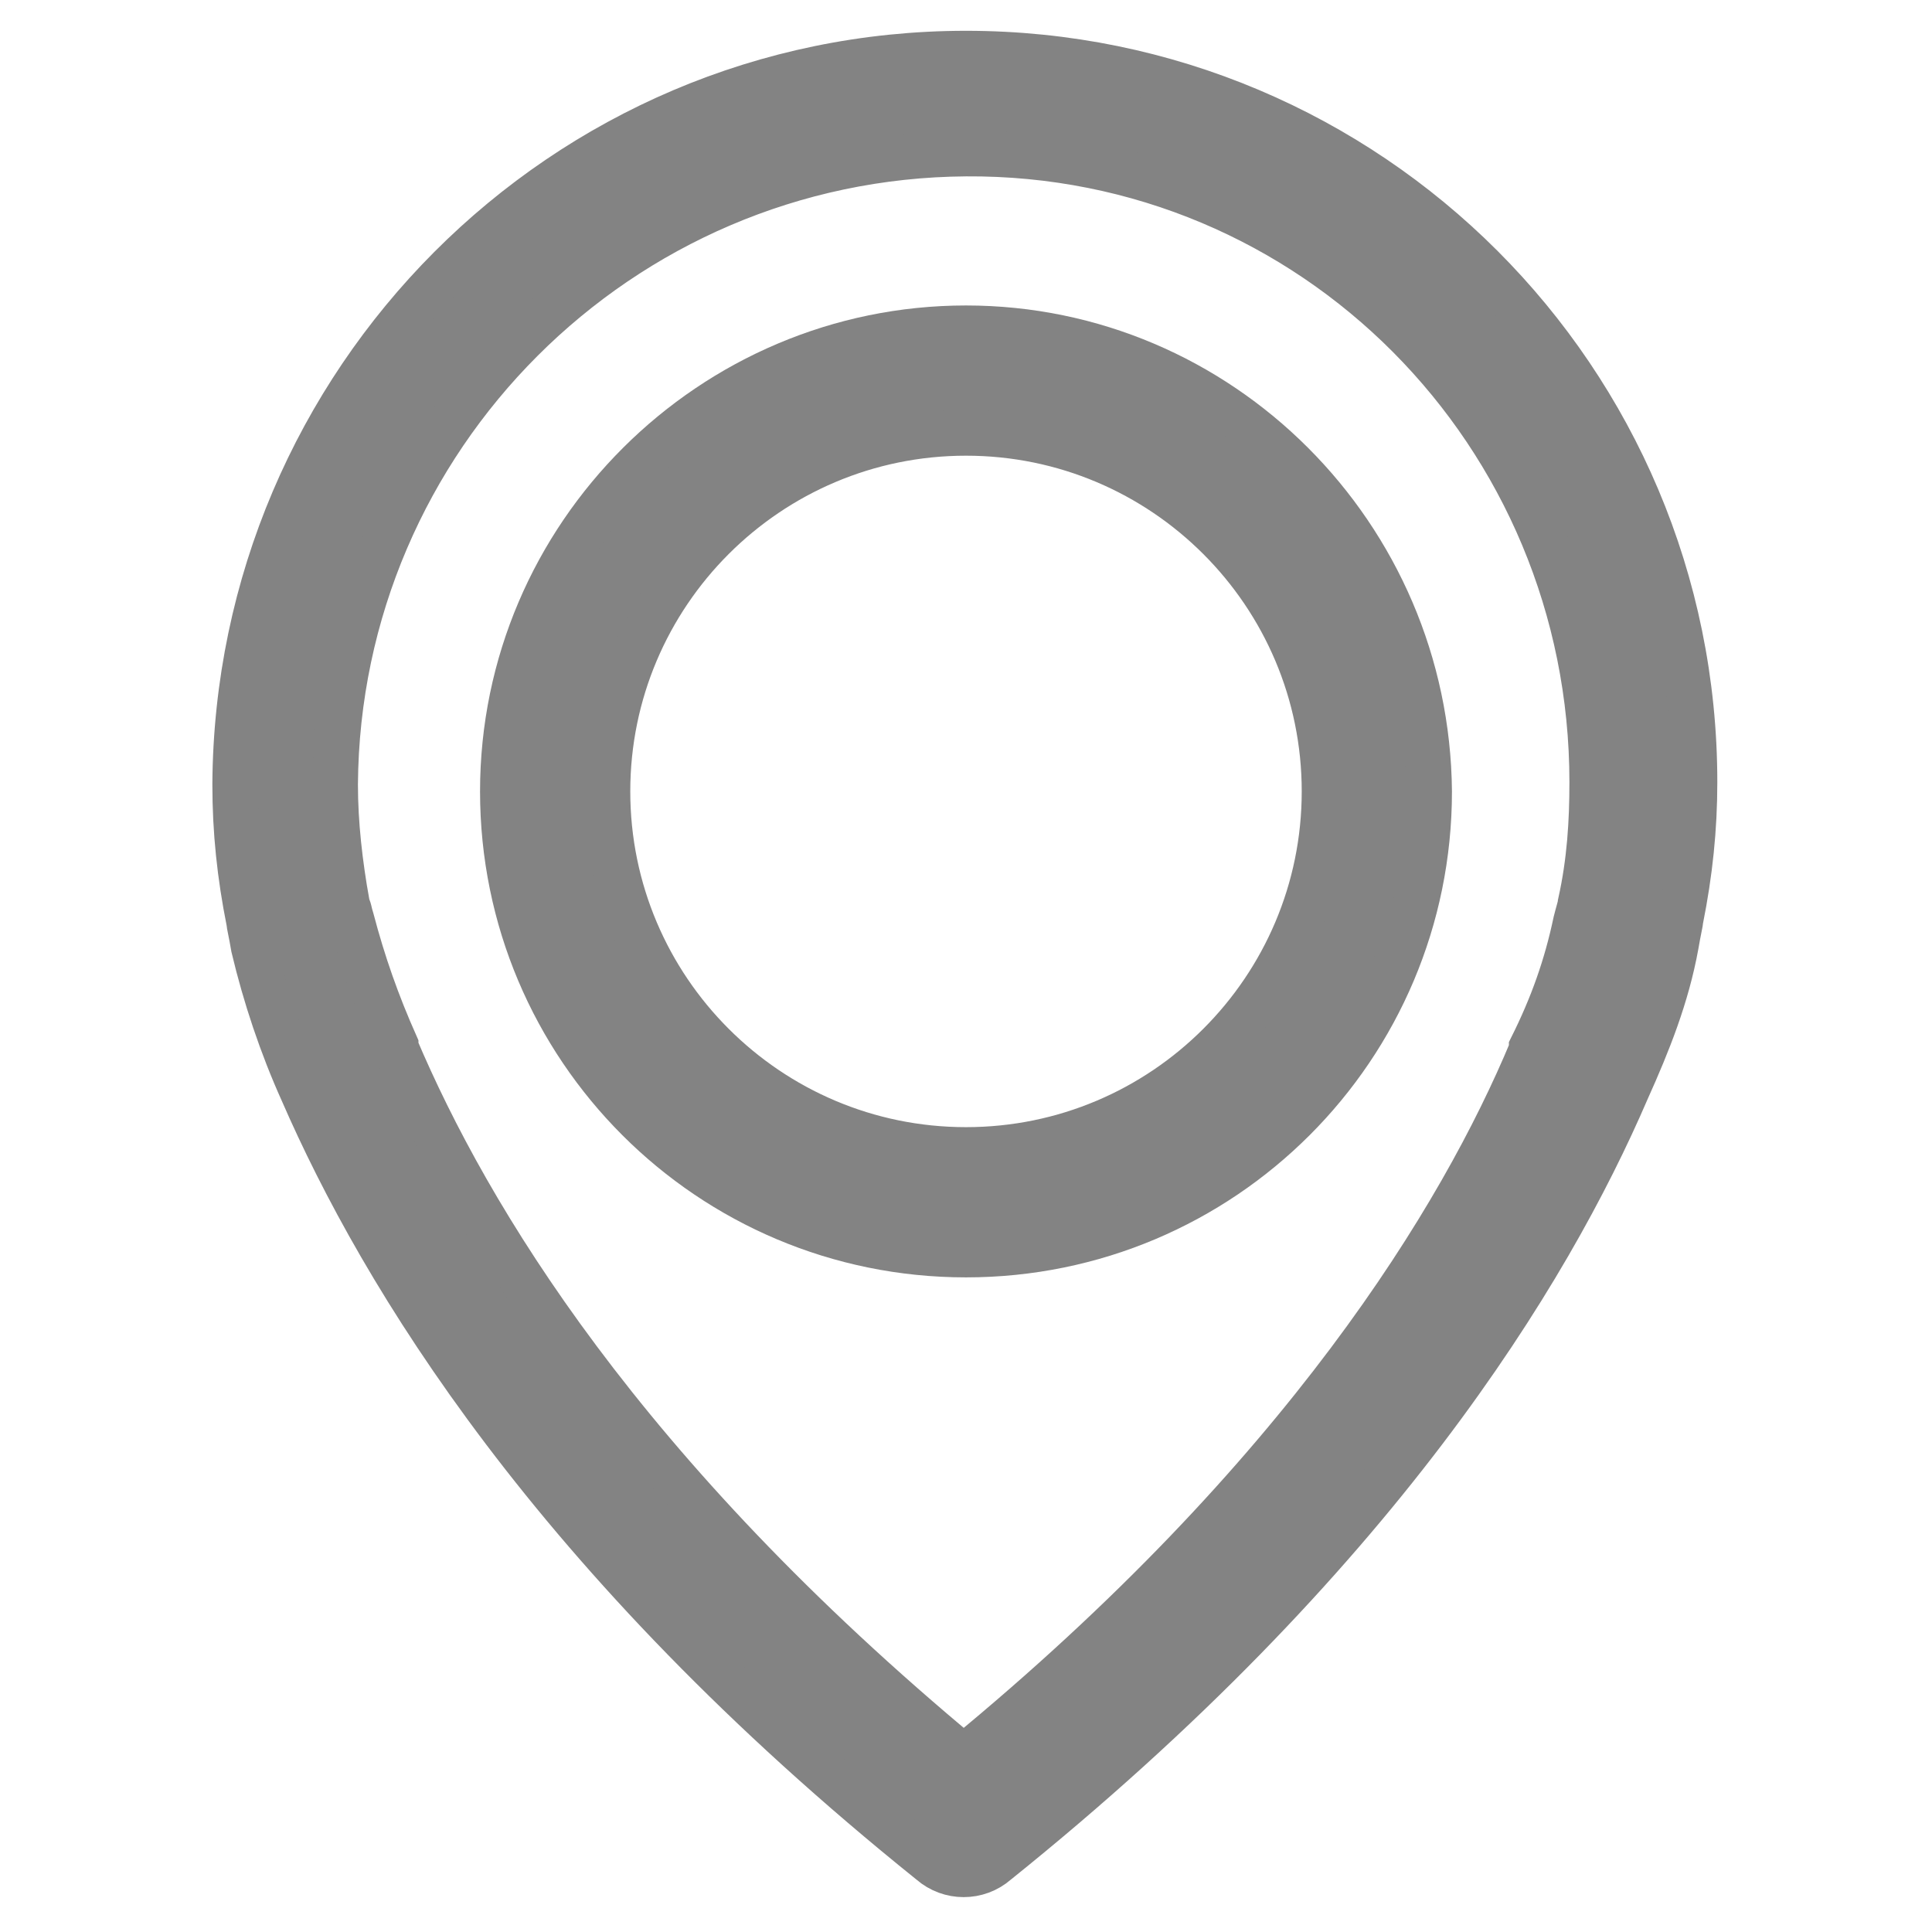
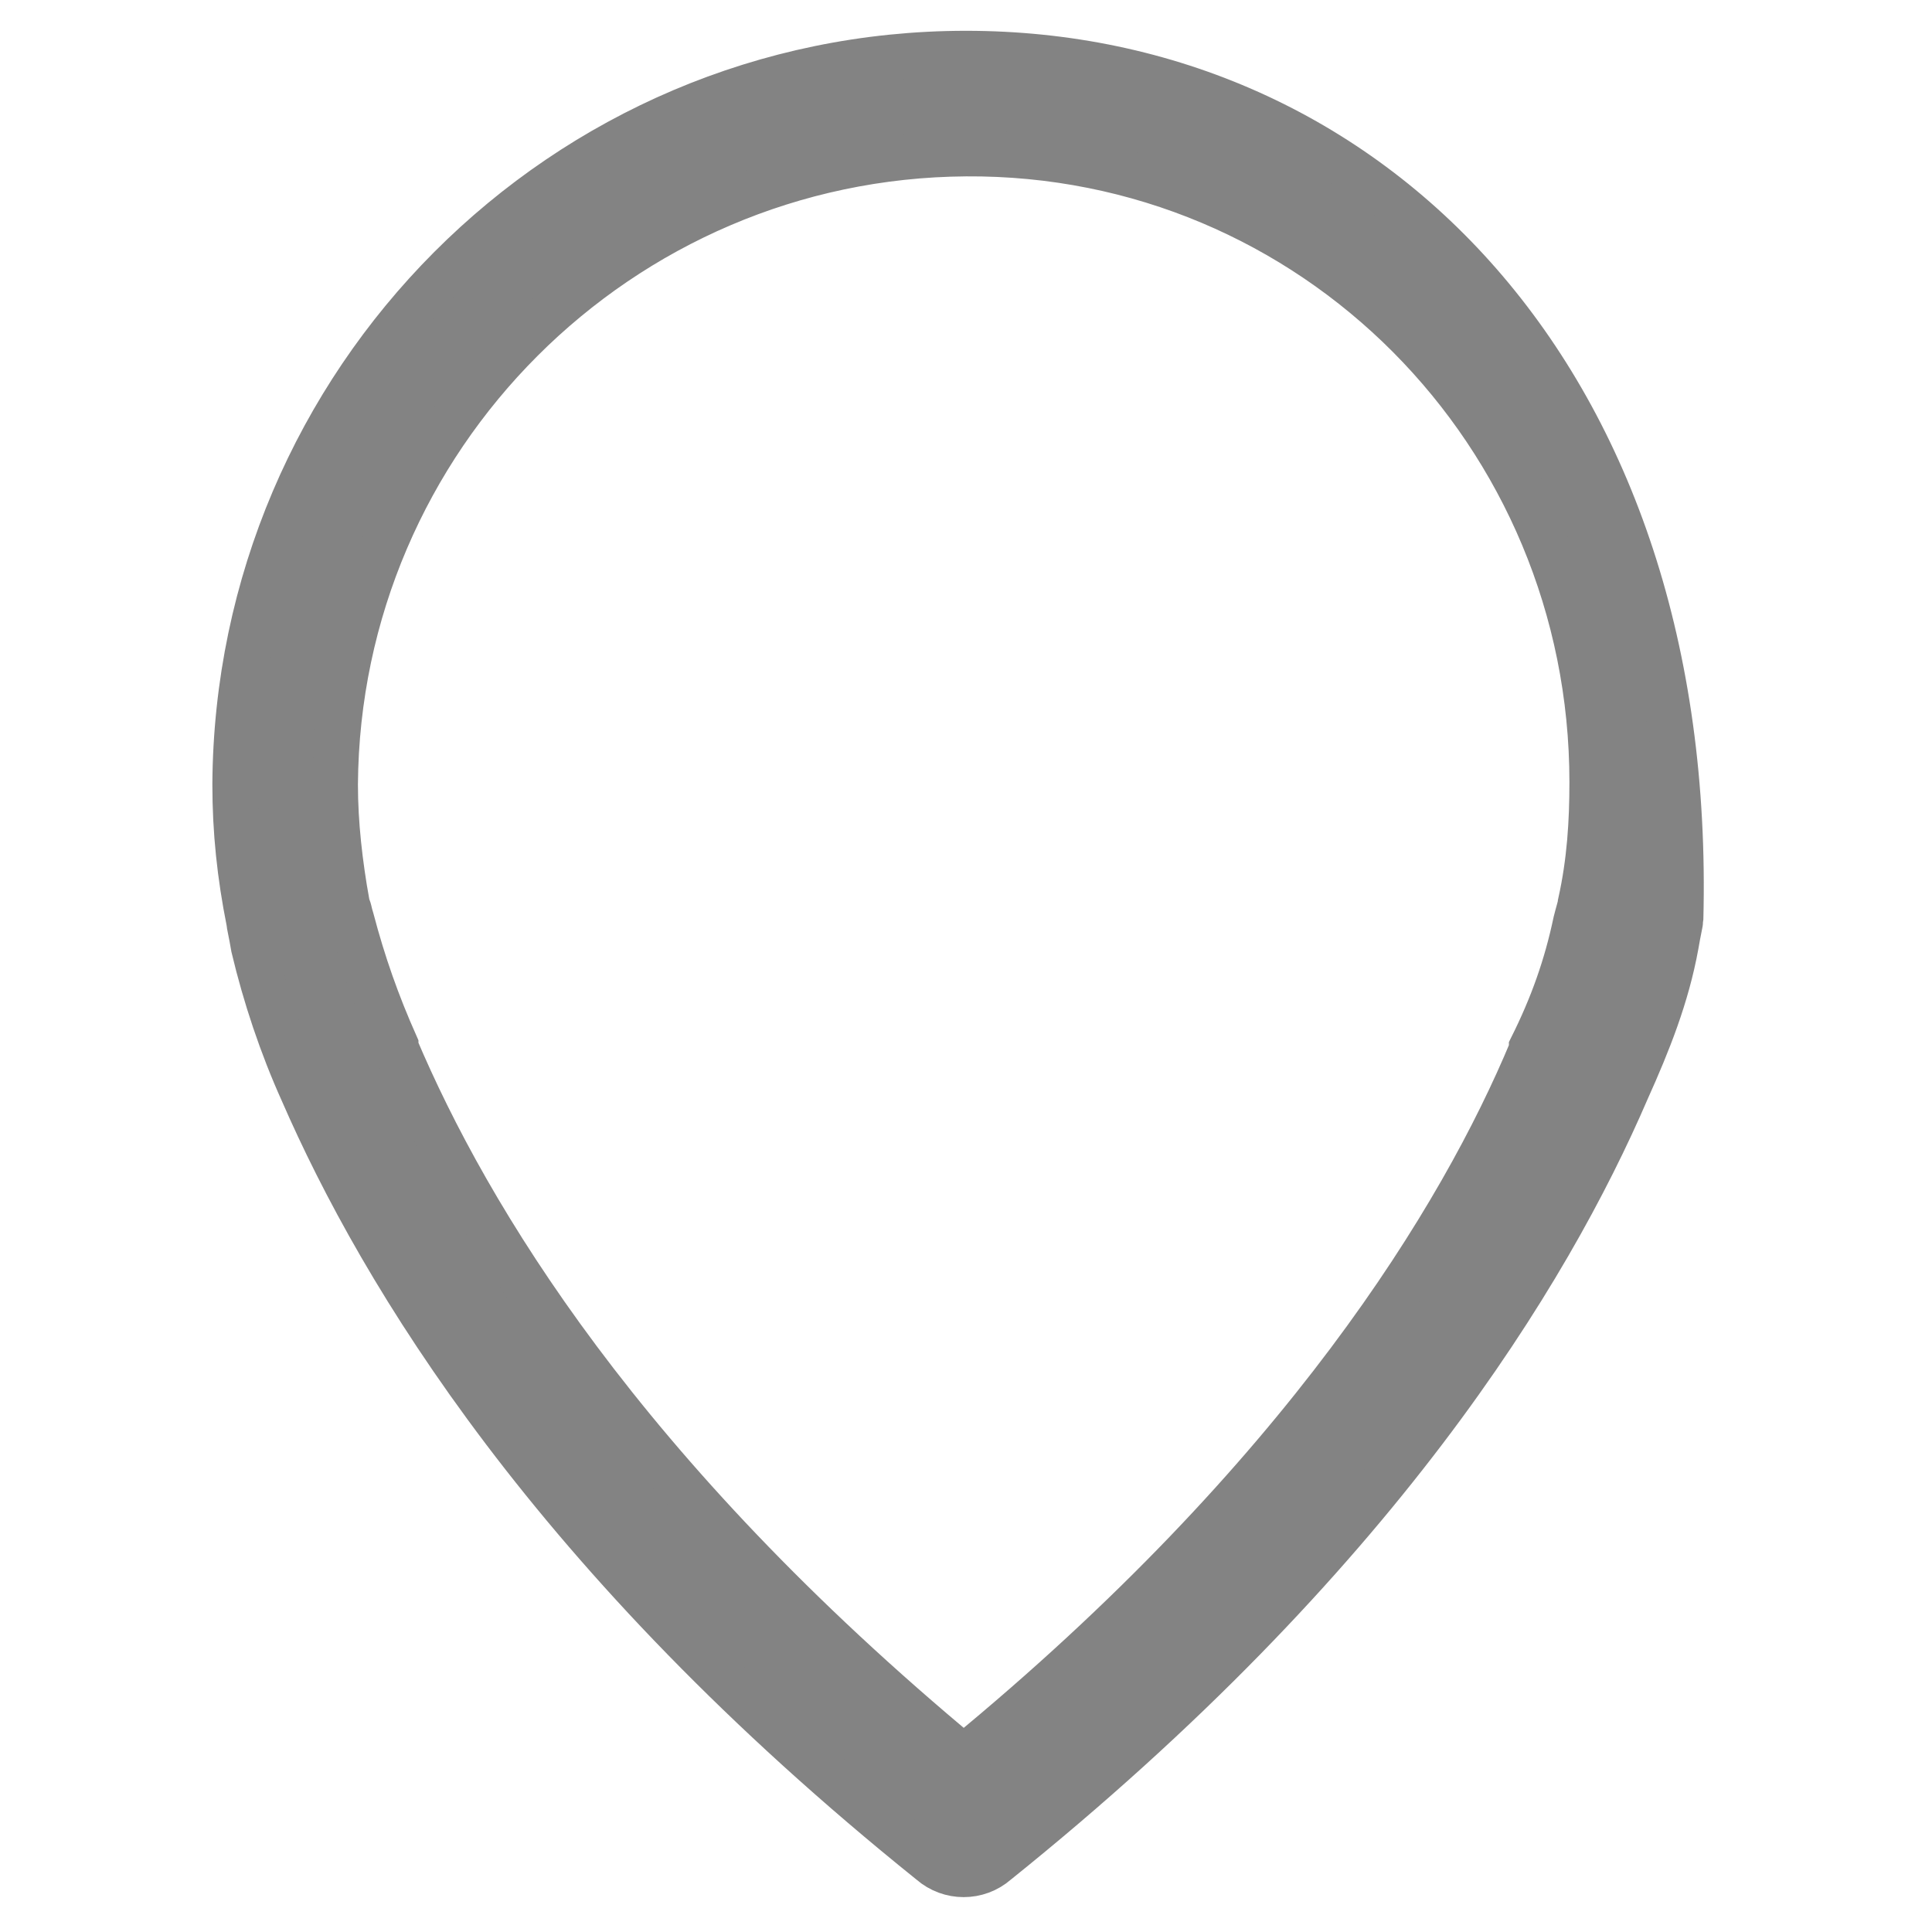
<svg xmlns="http://www.w3.org/2000/svg" version="1.1" id="Capa_1" x="0px" y="0px" viewBox="0 0 83 83" style="enable-background:new 0 0 83 83;" xml:space="preserve">
  <style type="text/css"> .st0{fill:#838383;stroke:#838383;stroke-width:1.954;stroke-miterlimit:10;} </style>
  <title>Mesa de trabajo 4</title>
-   <path class="st0" d="M41.5,2.3c-17.3,0-31.3,14.1-31.4,31.4c0,2,0.2,3.9,0.6,5.9c0,0.1,0.1,0.5,0.2,1.1c0.5,2.1,1.2,4.2,2.1,6.2 C16.4,54.7,23.7,66.9,40,80c0.8,0.7,2,0.7,2.8,0c16.3-13.1,23.7-25.3,27.1-33.2c0.9-2,1.7-4,2.1-6.2c0.1-0.6,0.2-1,0.2-1.1 c0.4-2,0.6-3.9,0.6-5.9C72.8,16.3,58.8,2.3,41.5,2.3z M67.9,38.8L67.9,38.8c0,0.1-0.1,0.4-0.2,0.8l0,0c-0.4,1.9-1,3.6-1.9,5.4 c0,0,0,0,0,0.1c-3,7.2-9.8,18.4-24.4,30.4C26.7,63.3,20.1,52.3,17,45c0,0,0,0,0-0.1c-0.8-1.8-1.4-3.5-1.9-5.4l0,0 C15,39.2,15,39,14.9,38.9c-0.1-0.1,0-0.1,0-0.1c-0.3-1.7-0.5-3.4-0.5-5.1c0.1-14.9,12.2-27,27.1-27.1c14.9-0.1,26.9,12,26.9,27 C68.4,35.3,68.3,37,67.9,38.8L67.9,38.8z" />
-   <path class="st0" d="M41.5,14.1C30.6,14.1,21.6,23,21.6,34s8.9,19.9,19.9,19.9S61.4,45,61.4,34l0,0C61.3,23,52.4,14.1,41.5,14.1z M41.5,49.4c-8.5,0-15.4-6.9-15.4-15.4S33,18.6,41.5,18.6S56.9,25.5,56.9,34S50,49.4,41.5,49.4z" />
+   <path class="st0" d="M41.5,2.3c-17.3,0-31.3,14.1-31.4,31.4c0,2,0.2,3.9,0.6,5.9c0,0.1,0.1,0.5,0.2,1.1c0.5,2.1,1.2,4.2,2.1,6.2 C16.4,54.7,23.7,66.9,40,80c0.8,0.7,2,0.7,2.8,0c16.3-13.1,23.7-25.3,27.1-33.2c0.9-2,1.7-4,2.1-6.2c0.1-0.6,0.2-1,0.2-1.1 C72.8,16.3,58.8,2.3,41.5,2.3z M67.9,38.8L67.9,38.8c0,0.1-0.1,0.4-0.2,0.8l0,0c-0.4,1.9-1,3.6-1.9,5.4 c0,0,0,0,0,0.1c-3,7.2-9.8,18.4-24.4,30.4C26.7,63.3,20.1,52.3,17,45c0,0,0,0,0-0.1c-0.8-1.8-1.4-3.5-1.9-5.4l0,0 C15,39.2,15,39,14.9,38.9c-0.1-0.1,0-0.1,0-0.1c-0.3-1.7-0.5-3.4-0.5-5.1c0.1-14.9,12.2-27,27.1-27.1c14.9-0.1,26.9,12,26.9,27 C68.4,35.3,68.3,37,67.9,38.8L67.9,38.8z" />
</svg>